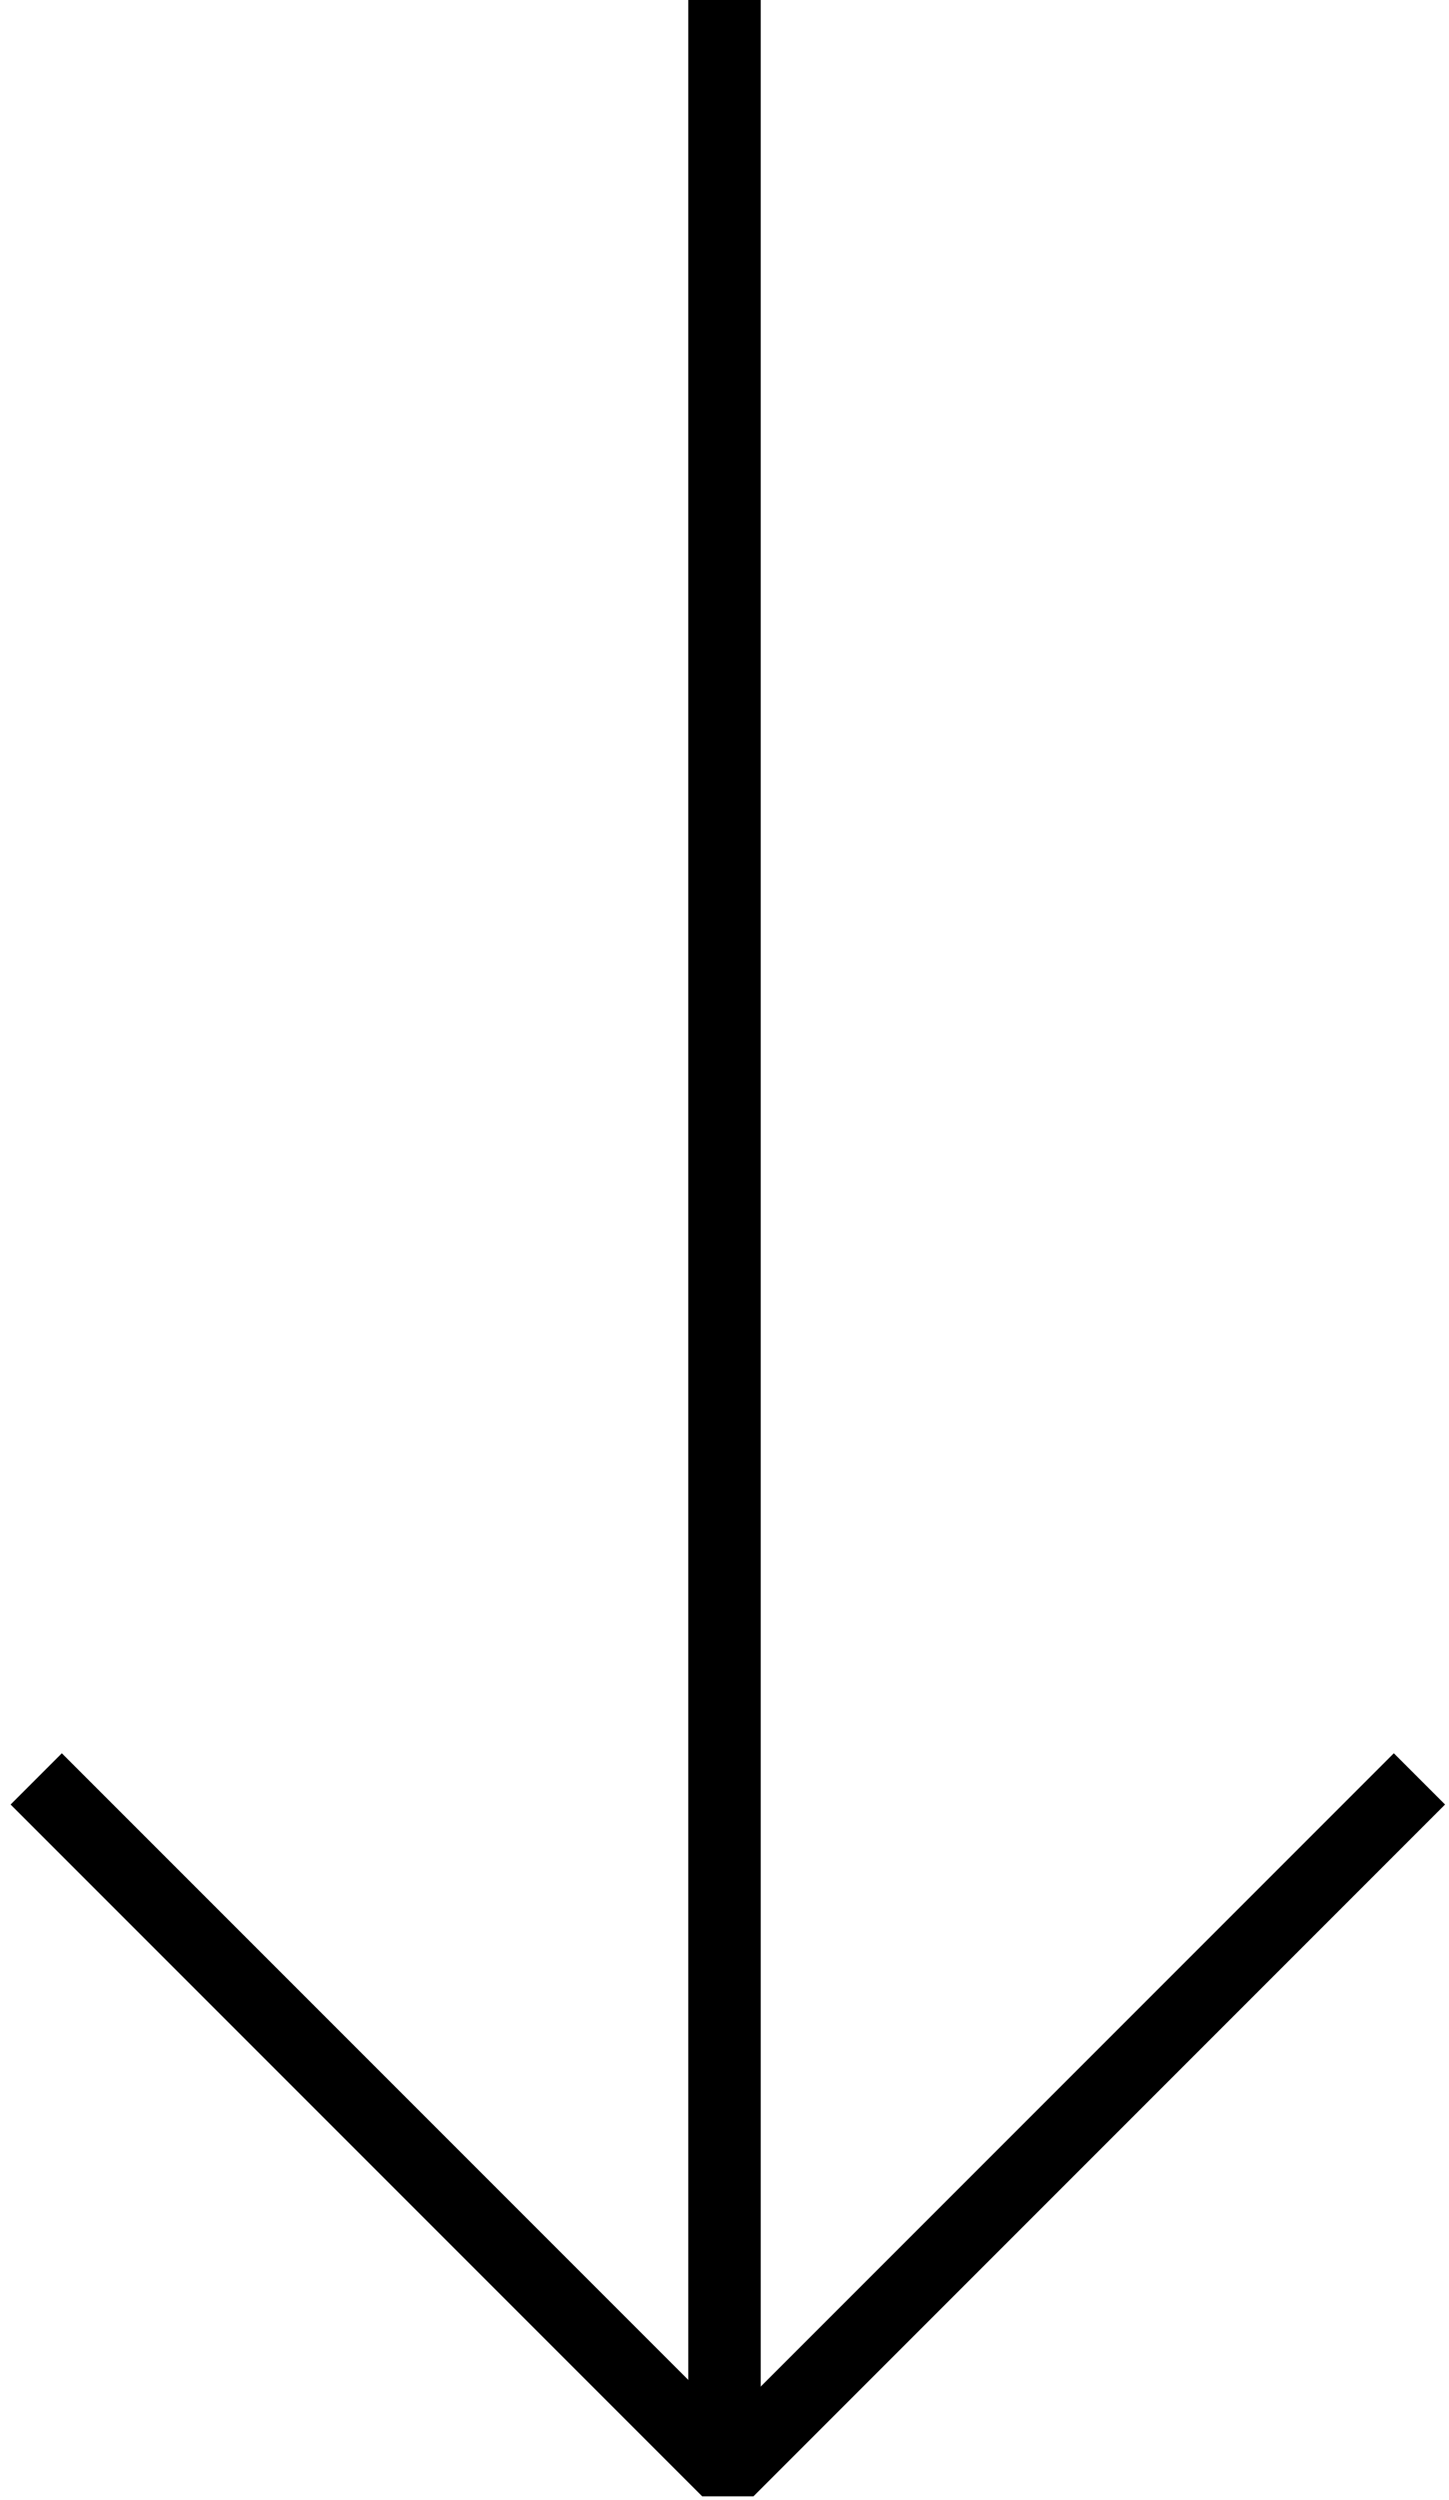
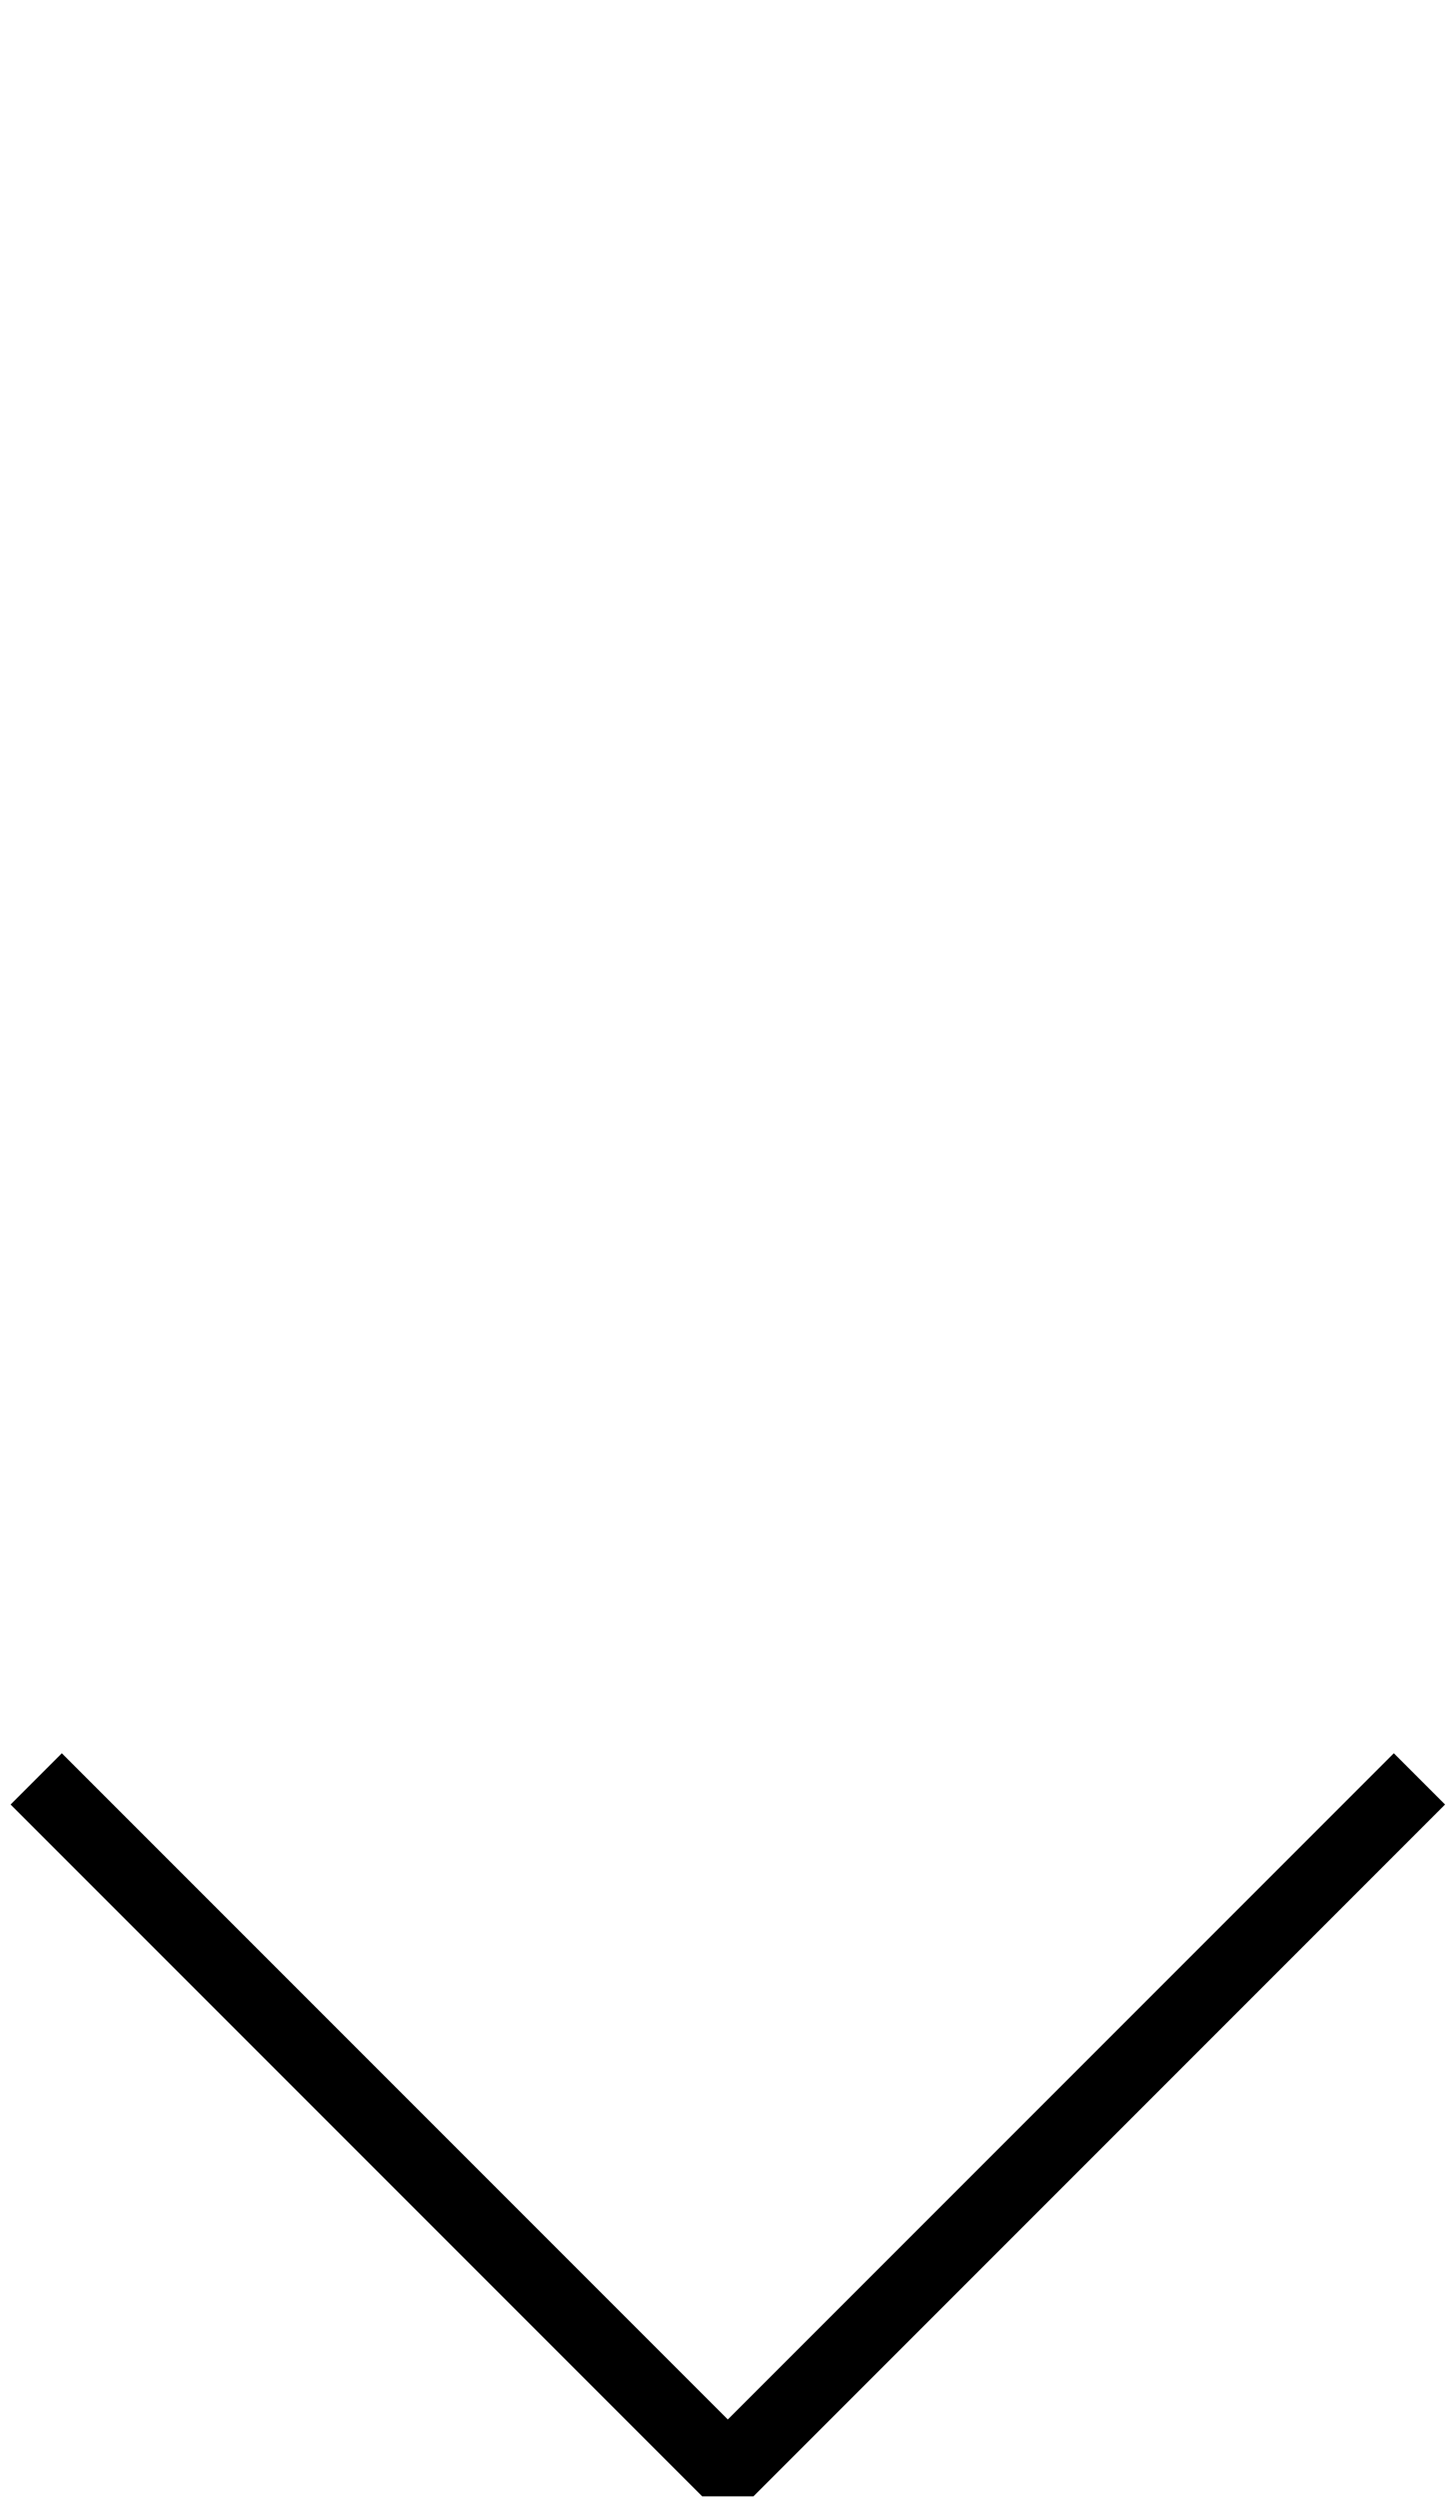
<svg xmlns="http://www.w3.org/2000/svg" width="40" height="69" viewBox="0 0 40 69" fill="none">
-   <path d="M20 0L20 68" stroke="black" stroke-width="2" stroke-linejoin="bevel" />
  <path d="M39.184 49.092L20.092 68.184L1 49.092" stroke="black" stroke-width="2" stroke-linejoin="bevel" />
</svg>